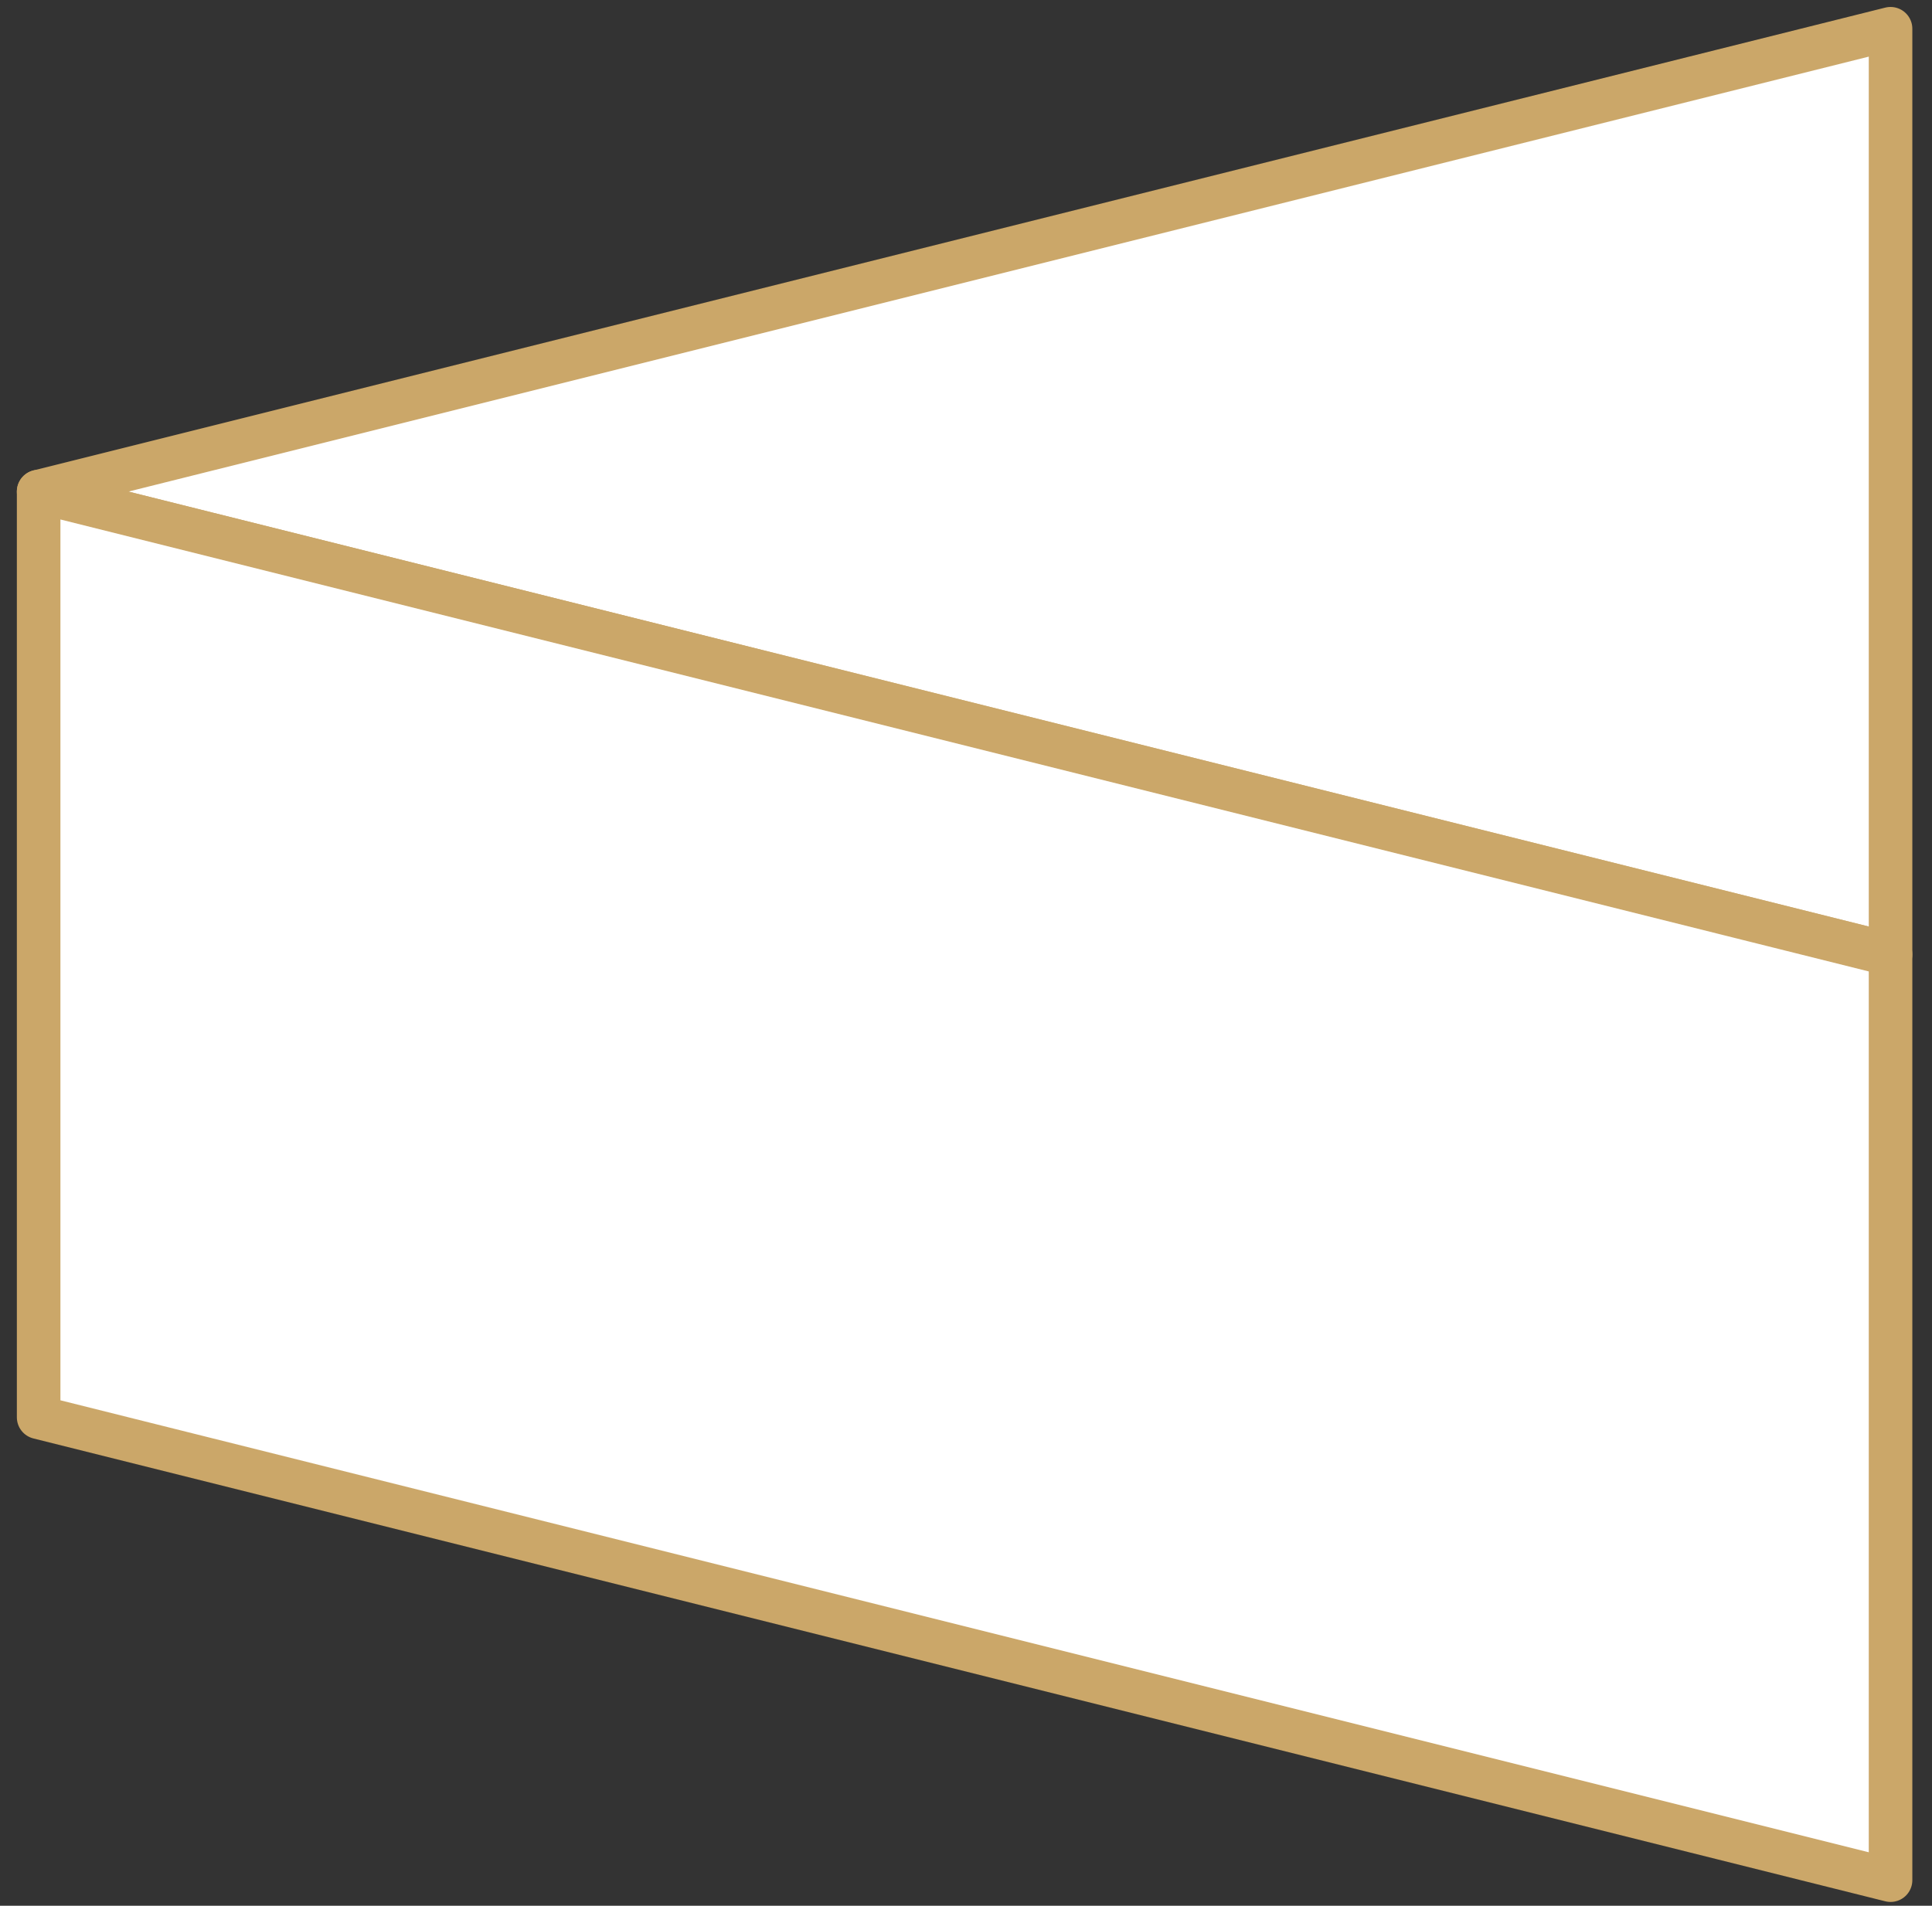
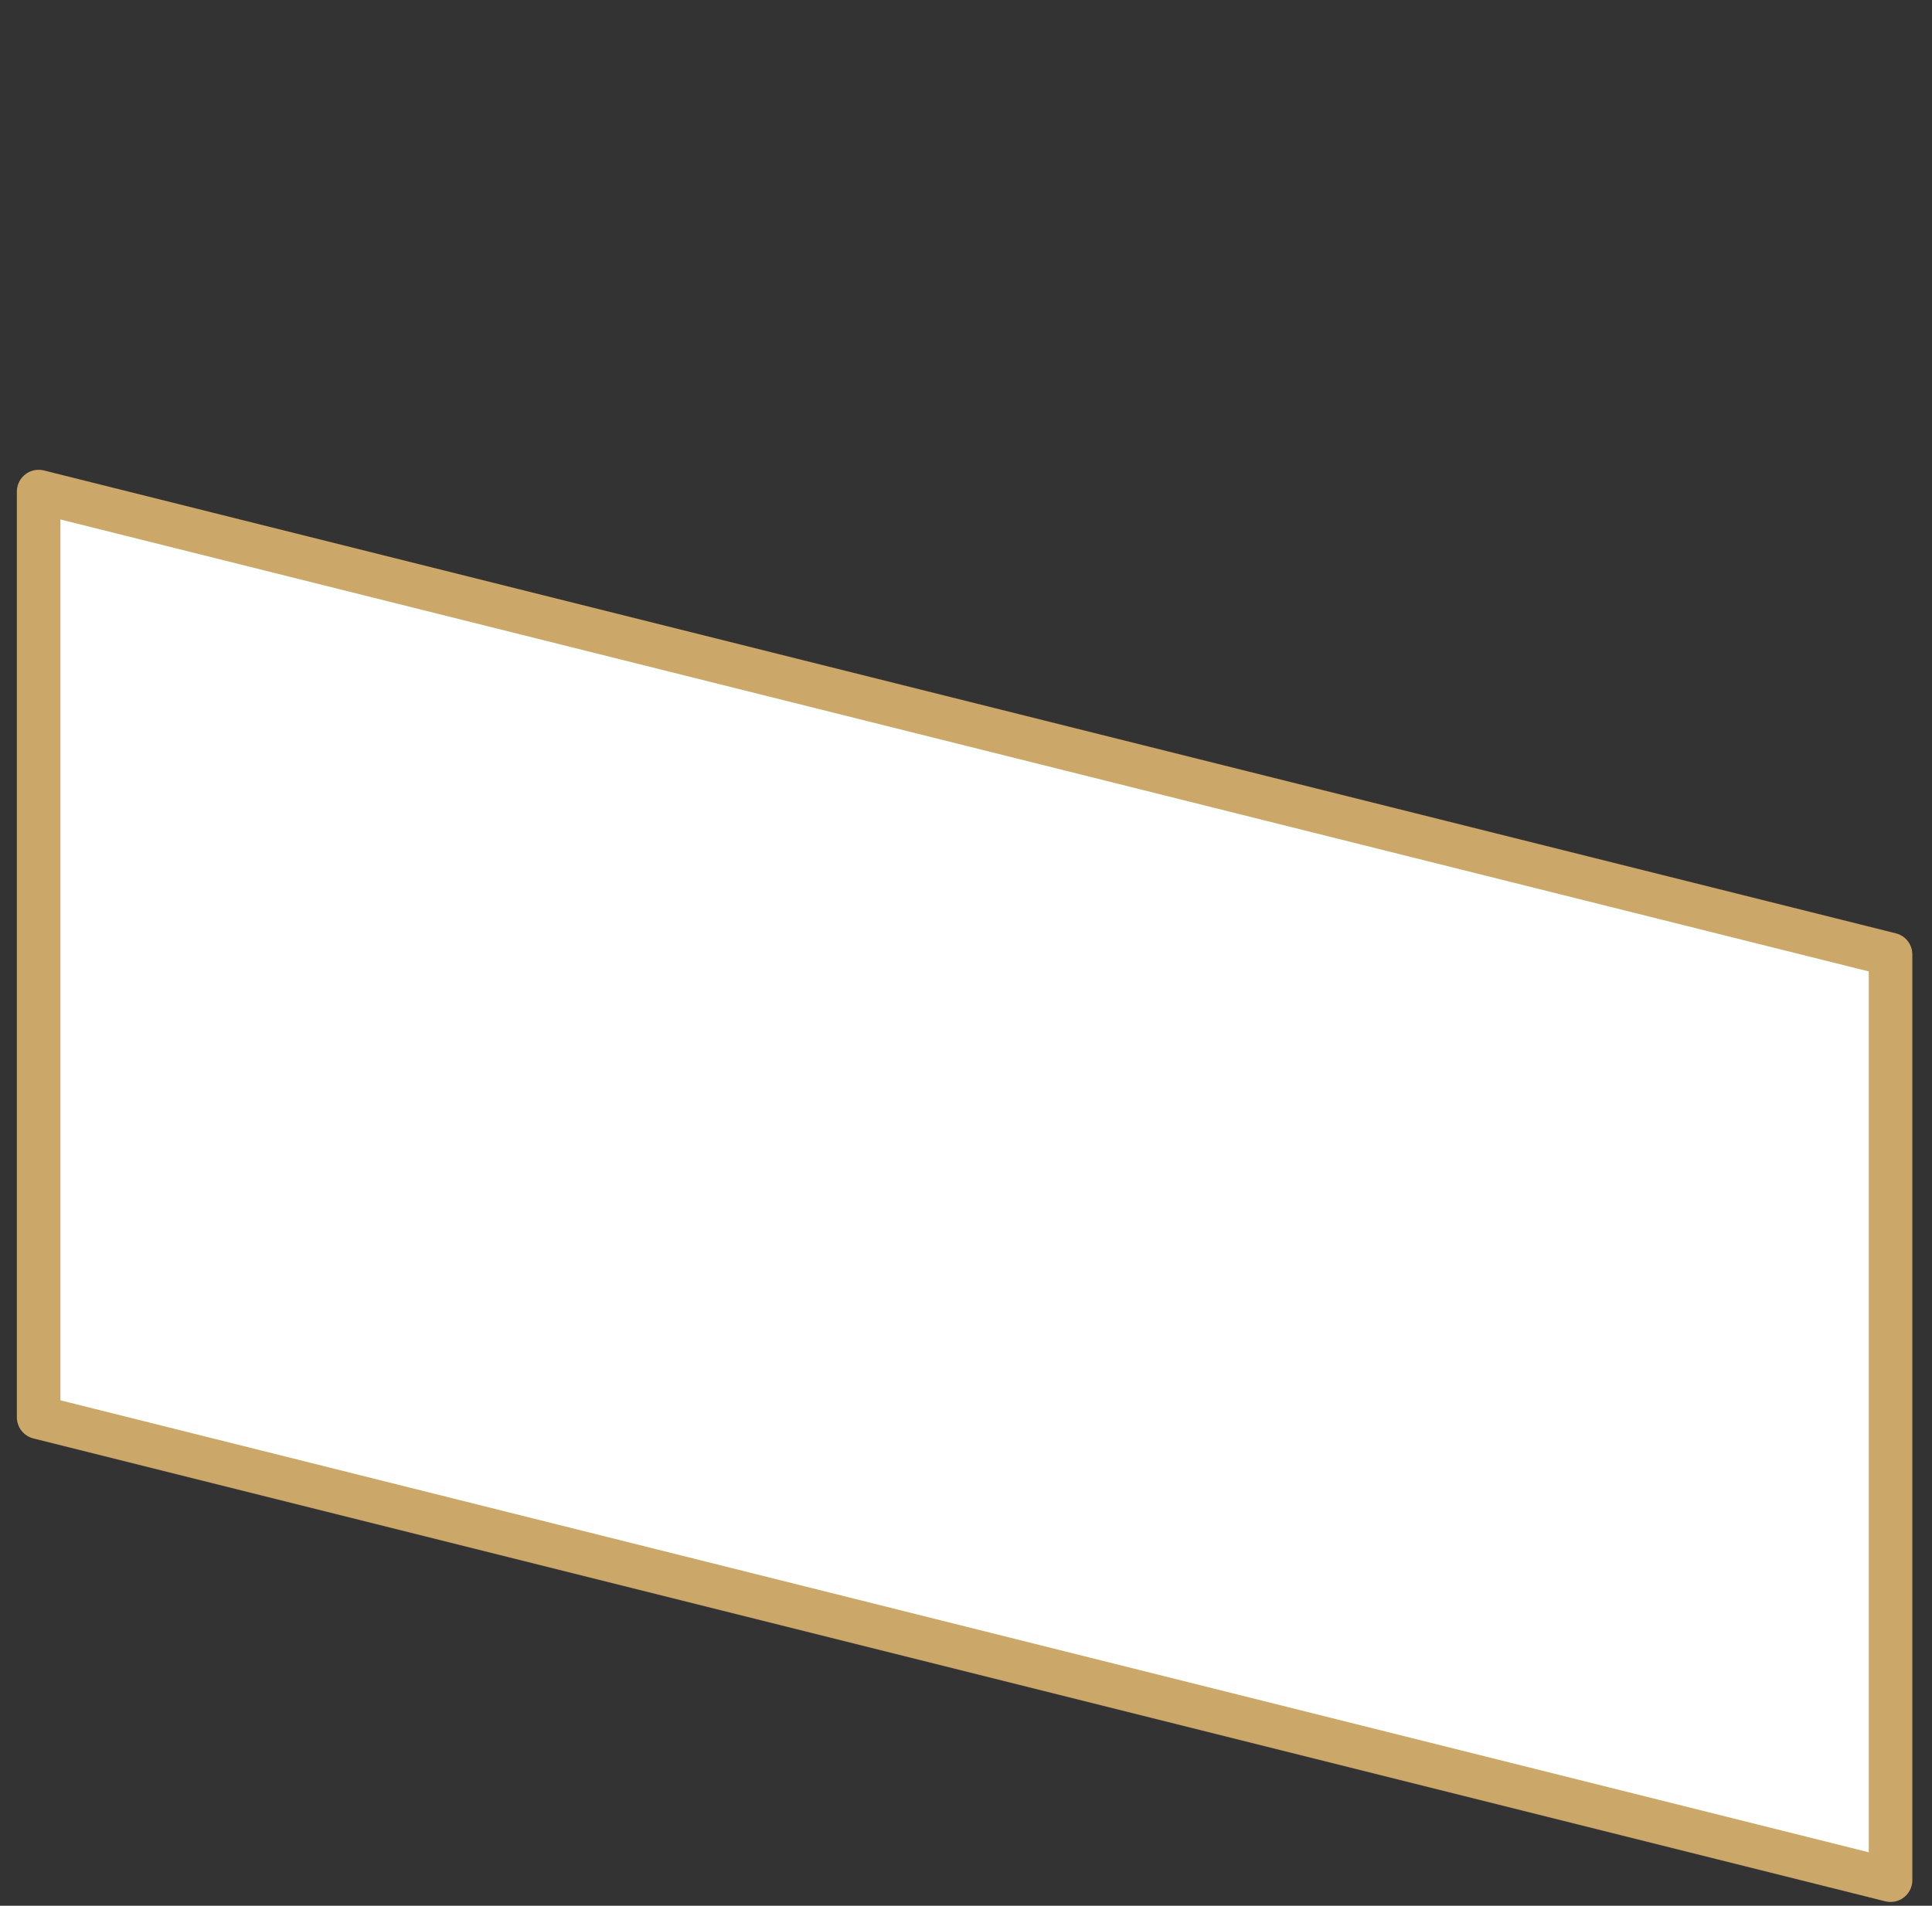
<svg xmlns="http://www.w3.org/2000/svg" width="75" height="74" viewBox="0 0 75 74" fill="none">
  <rect x="0" y="0" width="75" height="74" fill="#333333" stroke="none" />
-   <path d="M1.5 19.088L73.391 1.116V37.061L1.5 19.088Z" fill="white" stroke="#CBA769" stroke-width="1.691" stroke-miterlimit="10" stroke-linecap="round" stroke-linejoin="round" />
-   <path d="M1.5 55.034L73.391 73.007V37.061L1.5 19.088V55.034Z" fill="white" stroke="#CBA769" stroke-width="1.691" stroke-miterlimit="10" stroke-linecap="round" stroke-linejoin="round" />
+   <path d="M1.5 55.034L73.391 73.007V37.061L1.5 19.088V55.034" fill="white" stroke="#CBA769" stroke-width="1.691" stroke-miterlimit="10" stroke-linecap="round" stroke-linejoin="round" />
</svg>